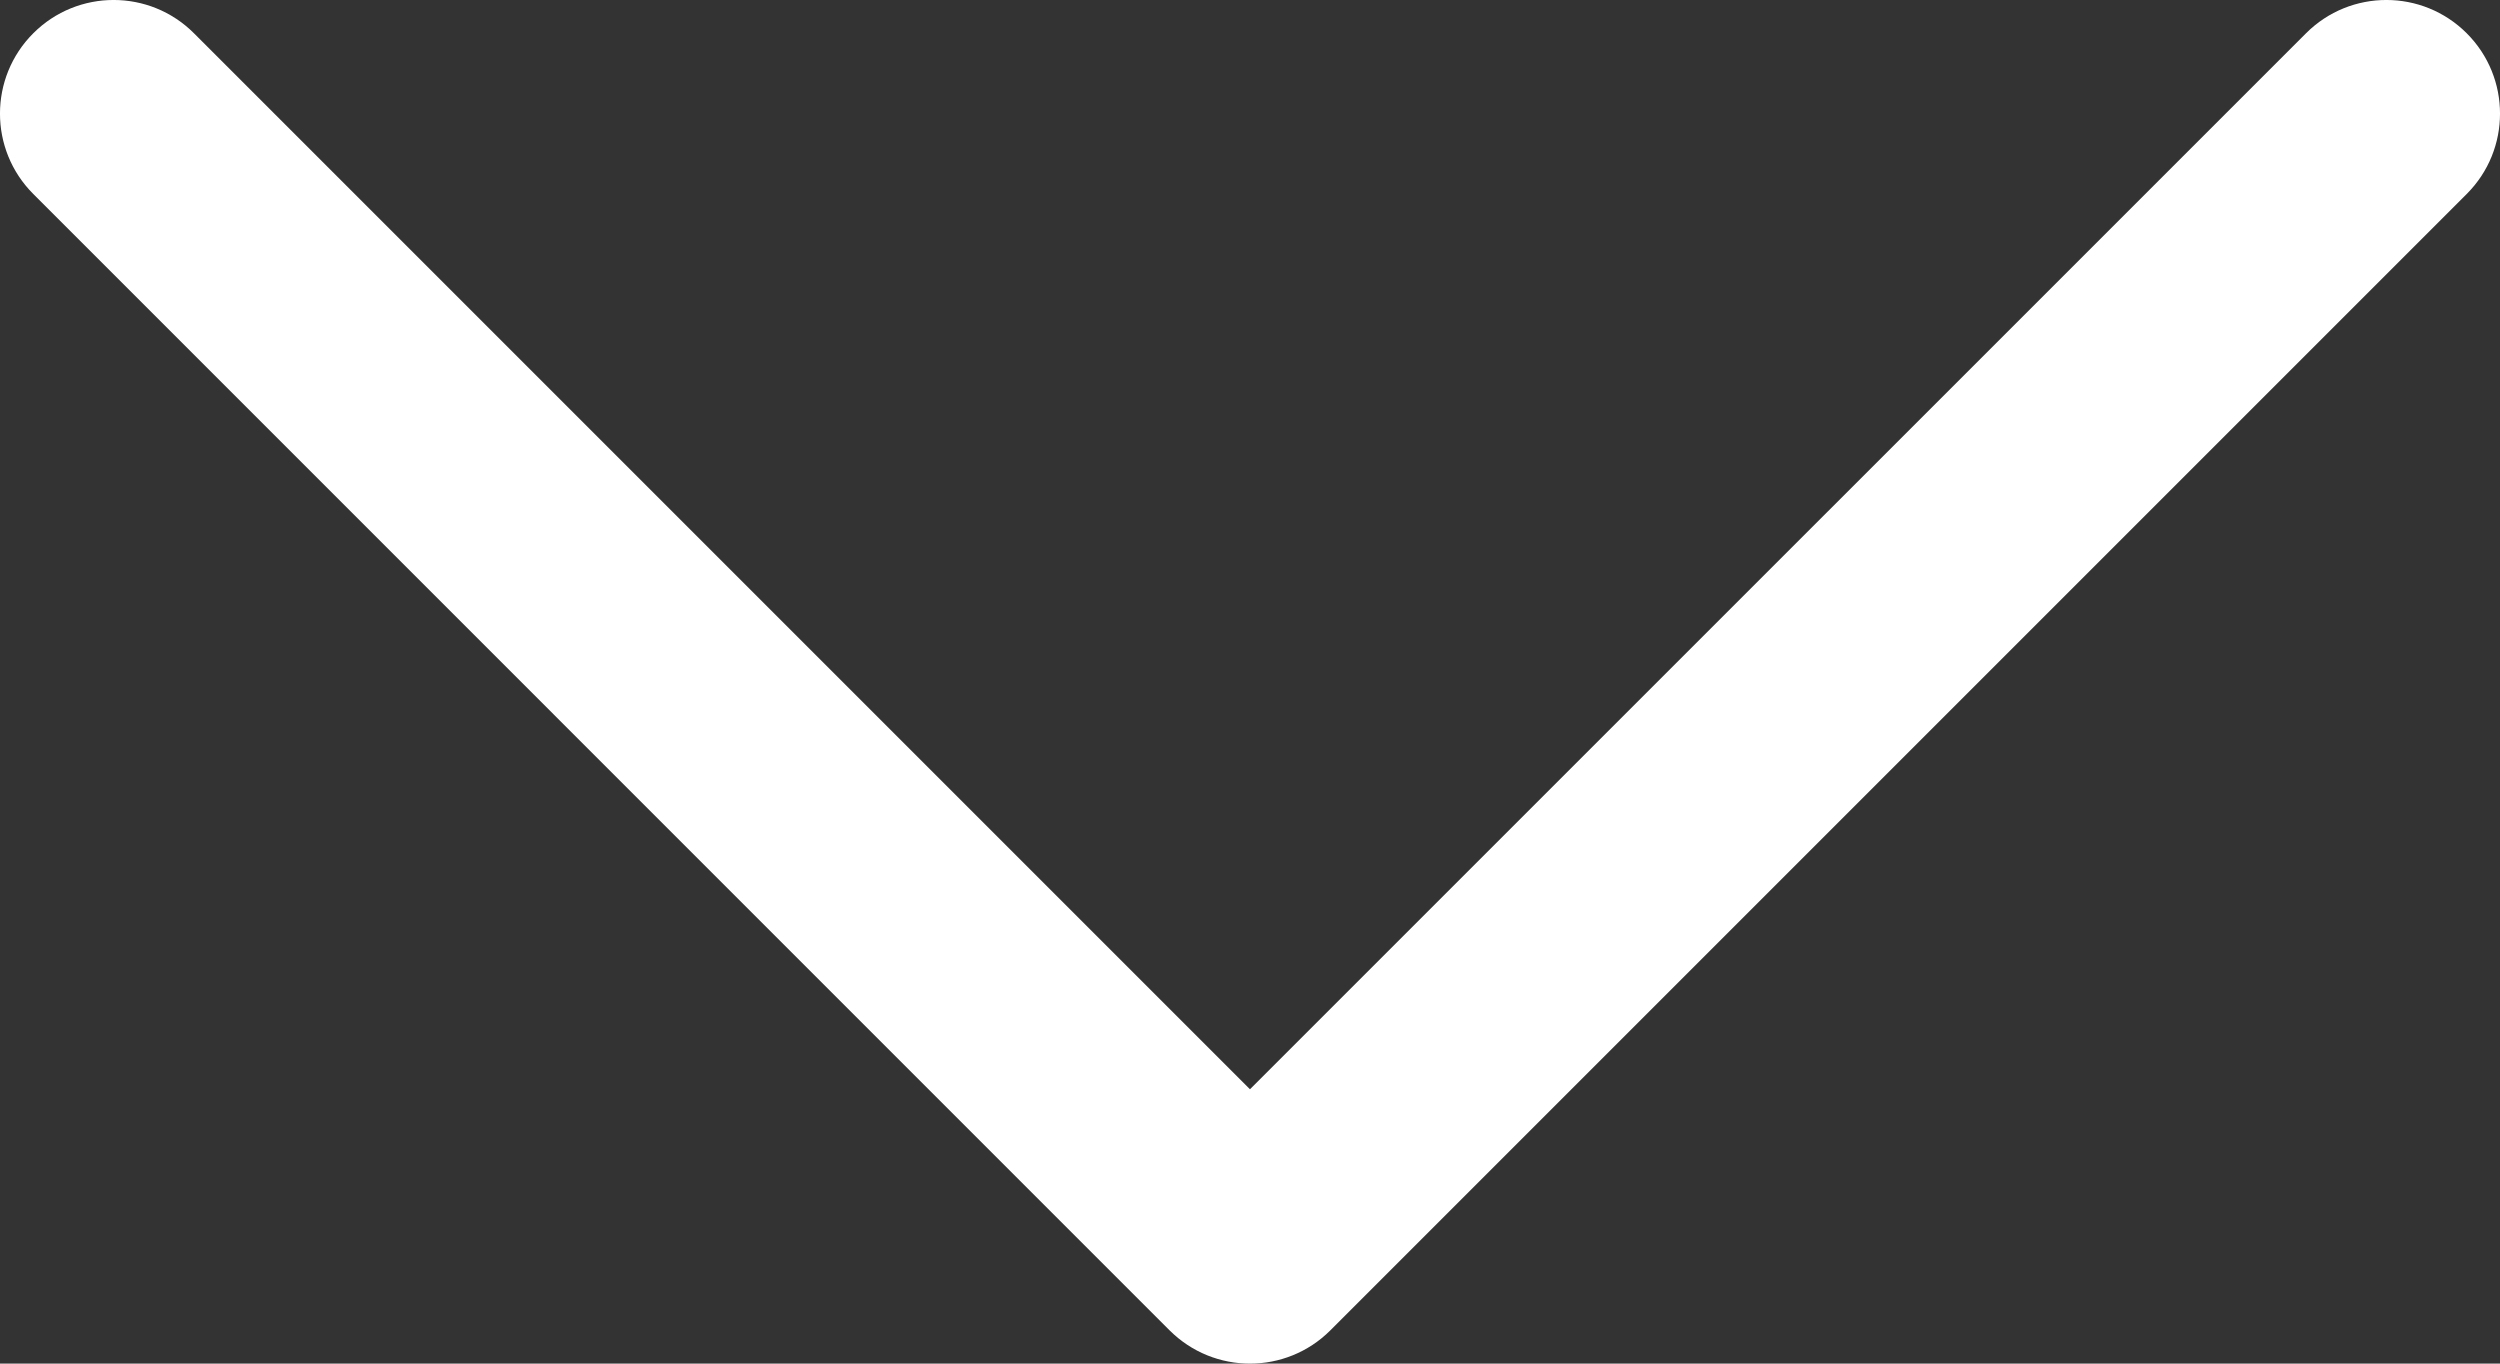
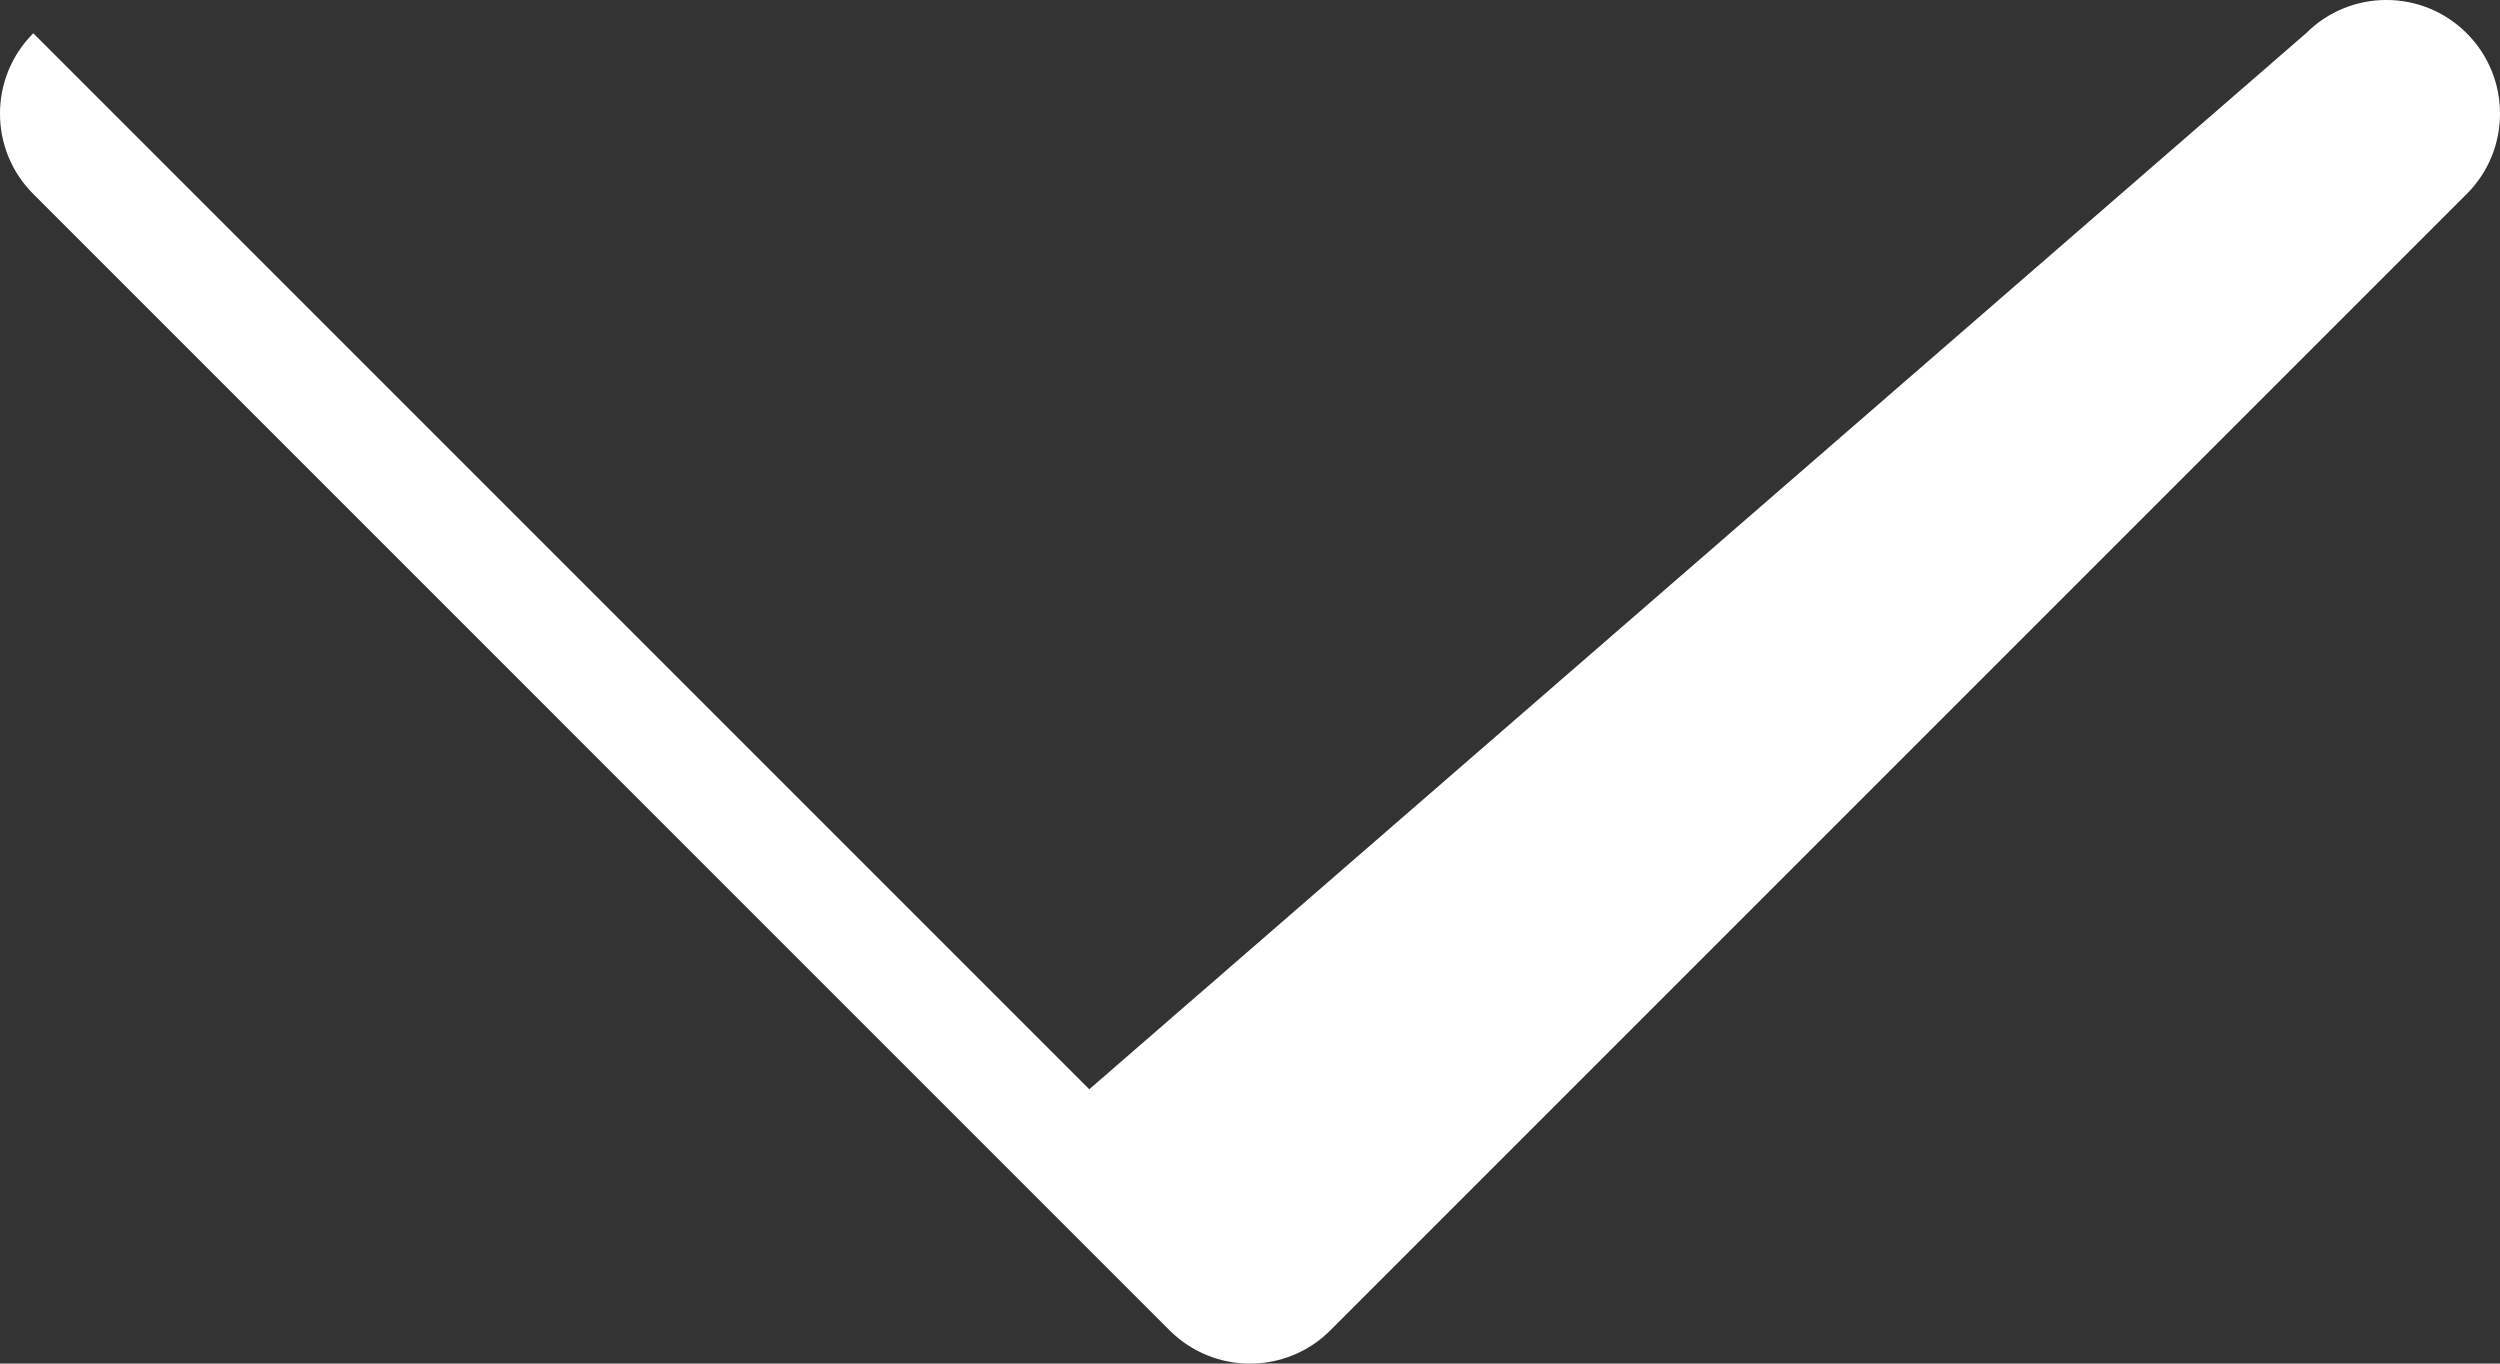
<svg xmlns="http://www.w3.org/2000/svg" id="Layer_2" data-name="Layer 2" viewBox="0 0 366.67 200">
  <rect x="0" y="0" width="366.67" height="200" fill="#333333" stroke="none" />
  <defs>
    <style>
      .cls-1 {
        fill: #fff;
        stroke-width: 0px;
      }
    </style>
  </defs>
  <g id="Layer_1-2" data-name="Layer 1">
-     <path class="cls-1" d="M183.33,200c-4.27,0-8.53-1.63-11.79-4.88L4.88,28.45C-1.63,21.94-1.63,11.39,4.88,4.88s17.06-6.51,23.57,0l154.88,154.88L338.22,4.88c6.51-6.51,17.06-6.51,23.57,0s6.51,17.06,0,23.57l-166.67,166.67c-3.25,3.25-7.52,4.88-11.79,4.88Z" />
+     <path class="cls-1" d="M183.33,200c-4.27,0-8.53-1.63-11.79-4.88L4.88,28.45C-1.63,21.94-1.63,11.39,4.88,4.88l154.88,154.88L338.22,4.88c6.51-6.51,17.06-6.51,23.57,0s6.51,17.06,0,23.57l-166.67,166.67c-3.25,3.25-7.52,4.88-11.79,4.88Z" />
  </g>
</svg>